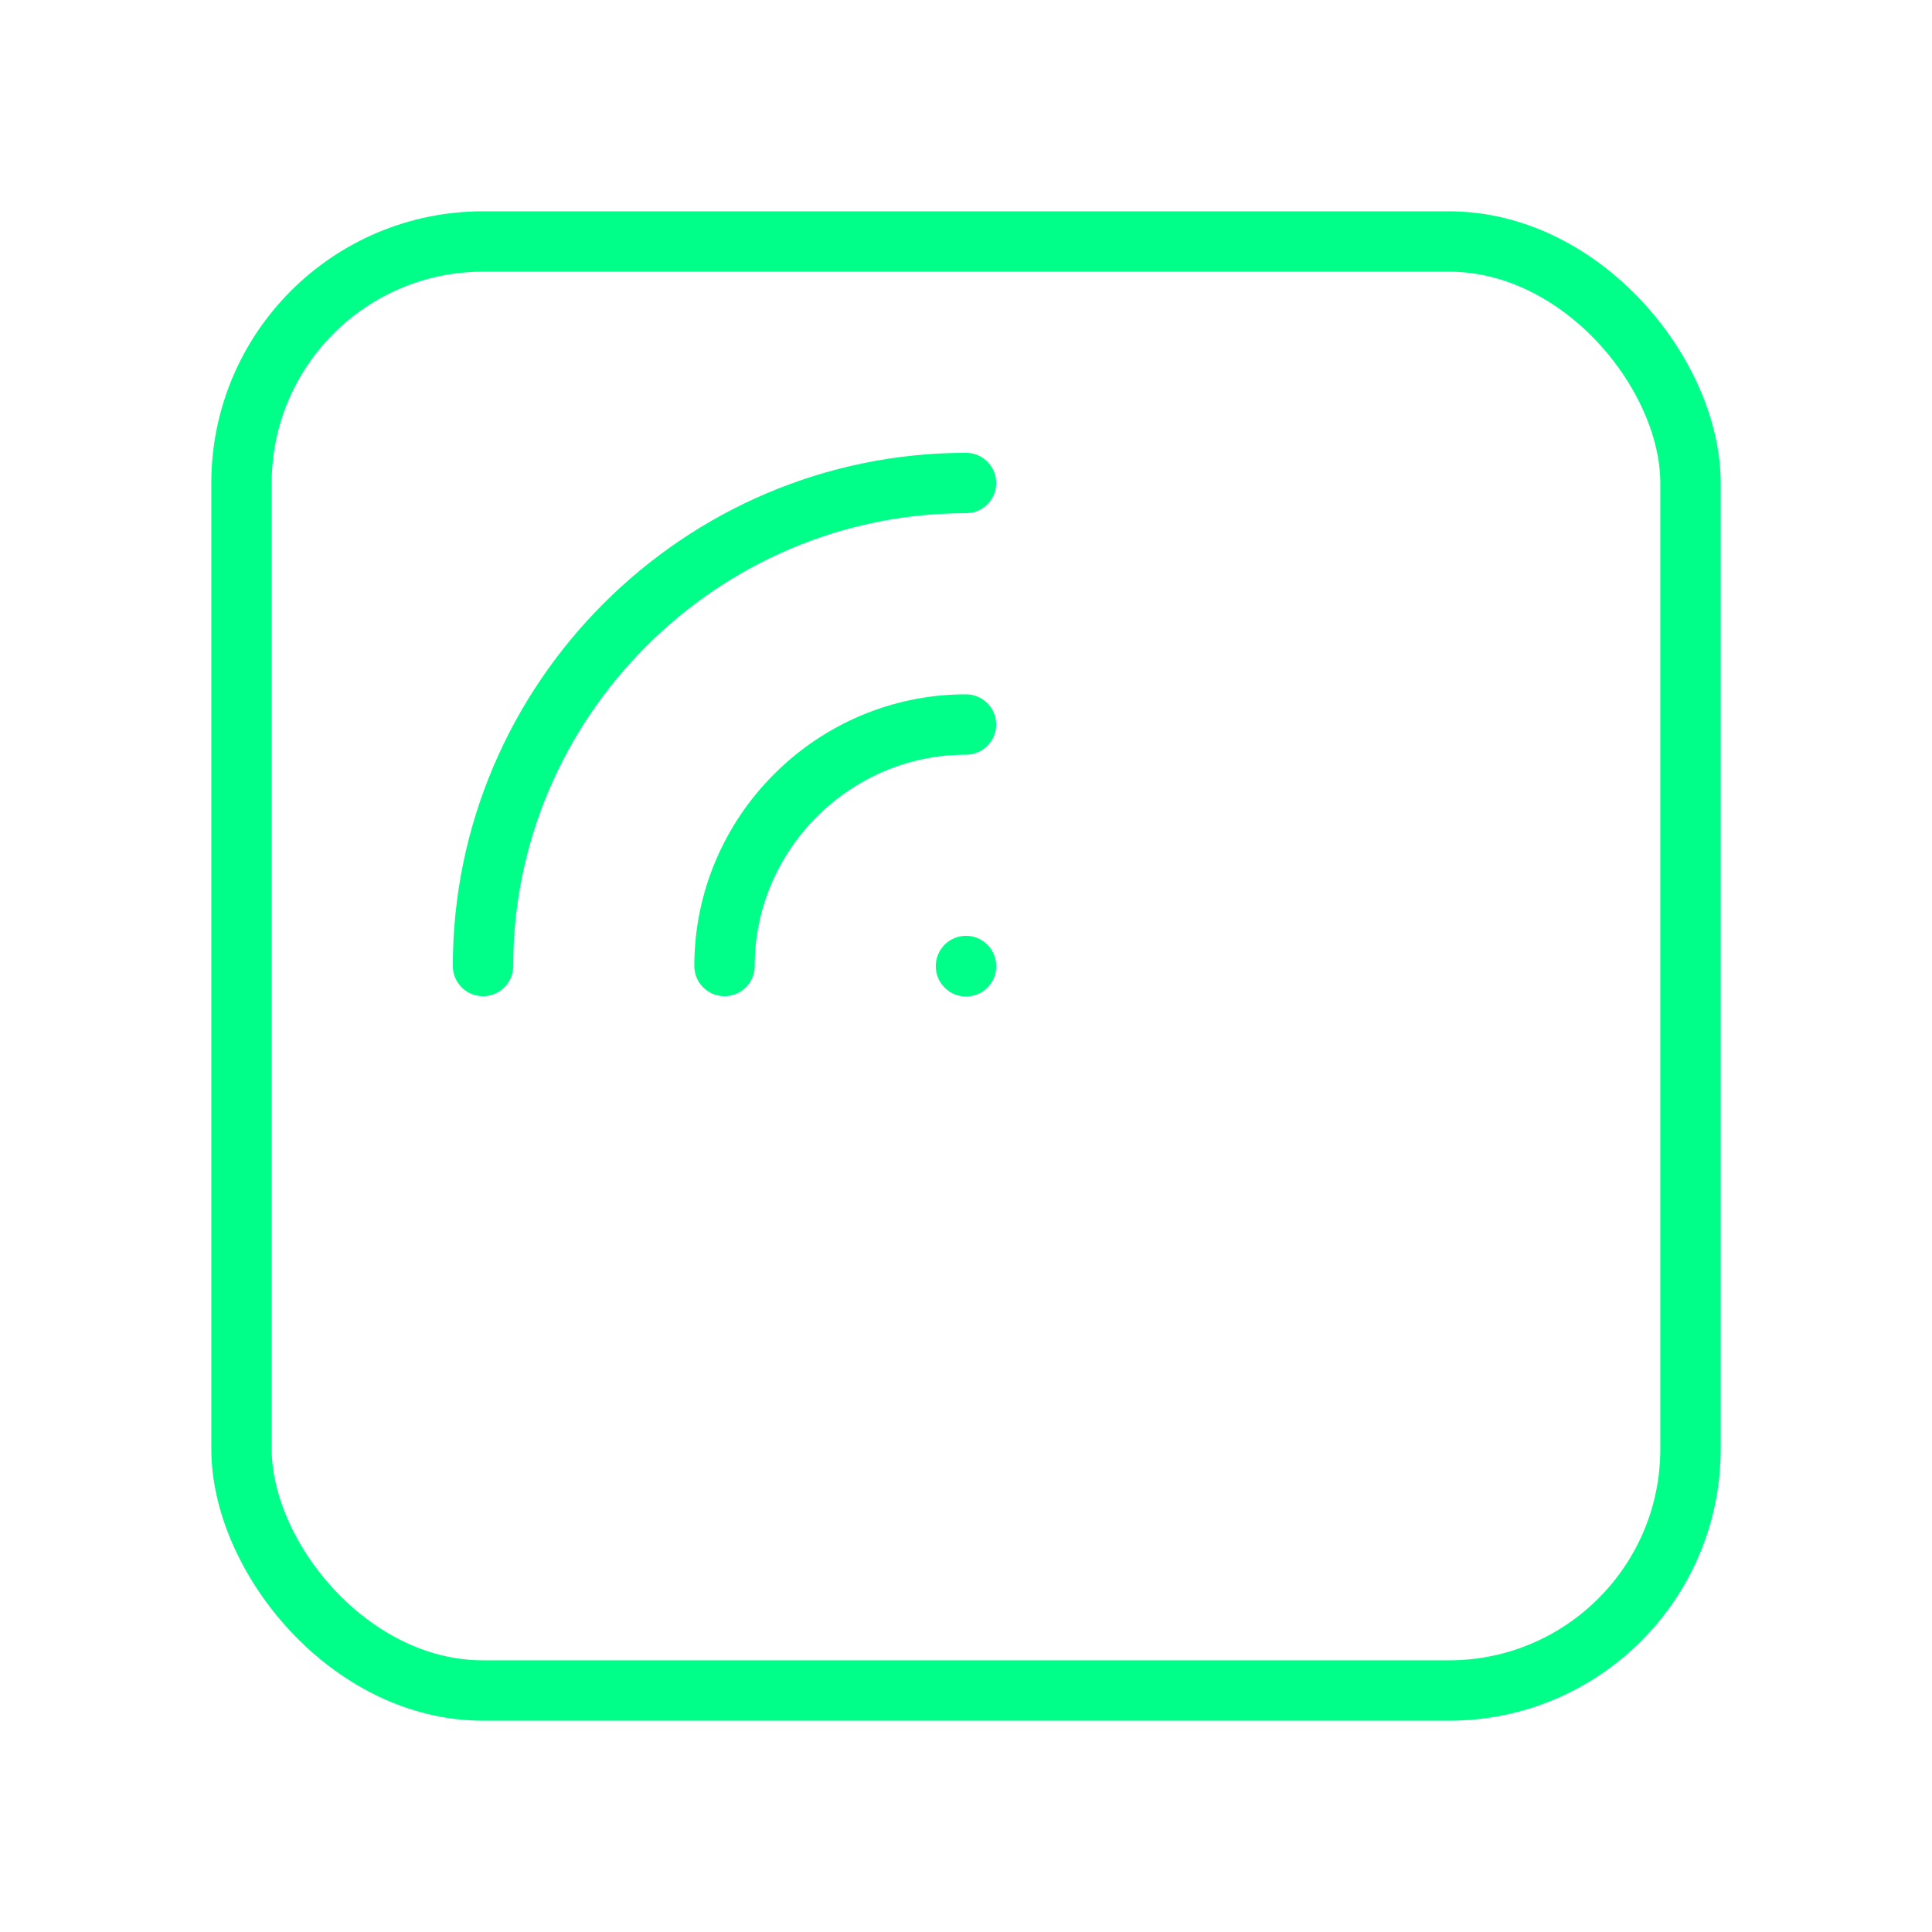
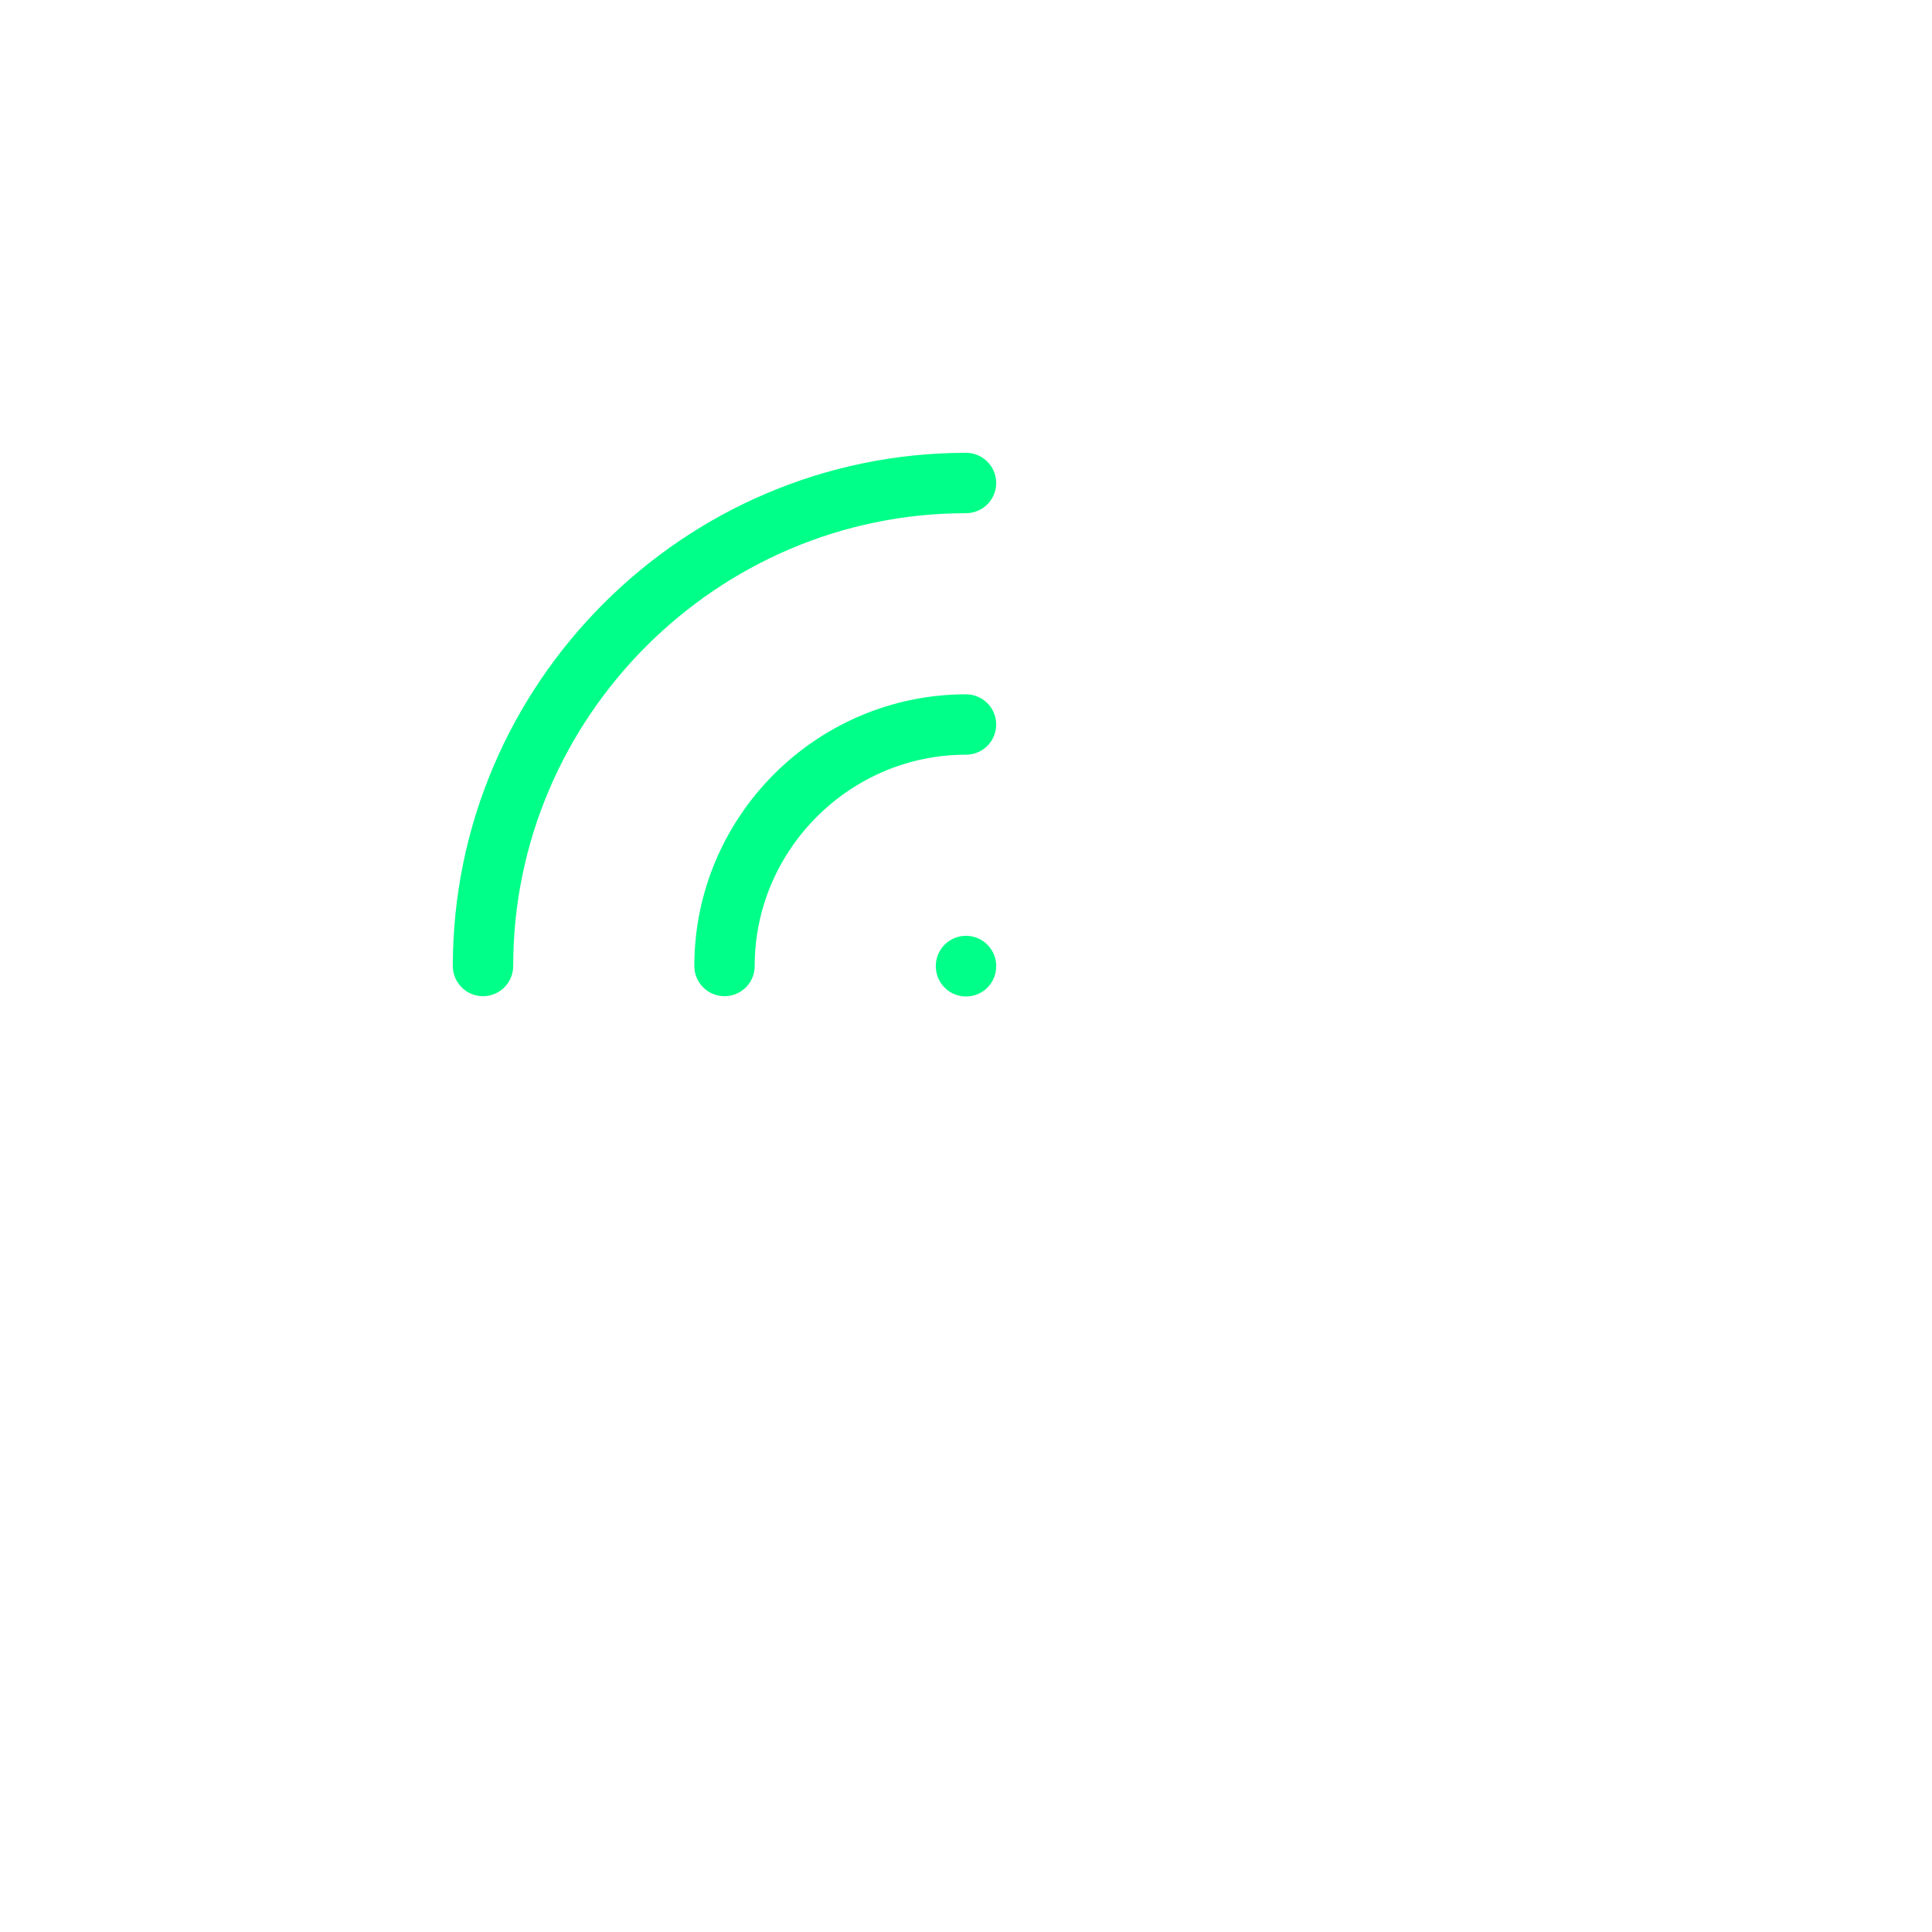
<svg xmlns="http://www.w3.org/2000/svg" viewBox="0 0 64 64" fill="none">
  <defs>
    <filter id="neon-glow" x="-50%" y="-50%" width="200%" height="200%">
      <feGaussianBlur in="SourceGraphic" stdDeviation="3" result="blur" />
      <feMerge>
        <feMergeNode in="blur" />
        <feMergeNode in="SourceGraphic" />
      </feMerge>
    </filter>
  </defs>
  <path d="M16 32C16 23.2 23.2 16 32 16M24 32C24 27.6 27.6 24 32 24M32 32V32.01" stroke="#00ff88" stroke-width="2" stroke-linecap="round" filter="url(#neon-glow)" />
-   <rect x="8" y="8" width="48" height="48" rx="8" stroke="#00ff88" stroke-width="2" filter="url(#neon-glow)" />
</svg>